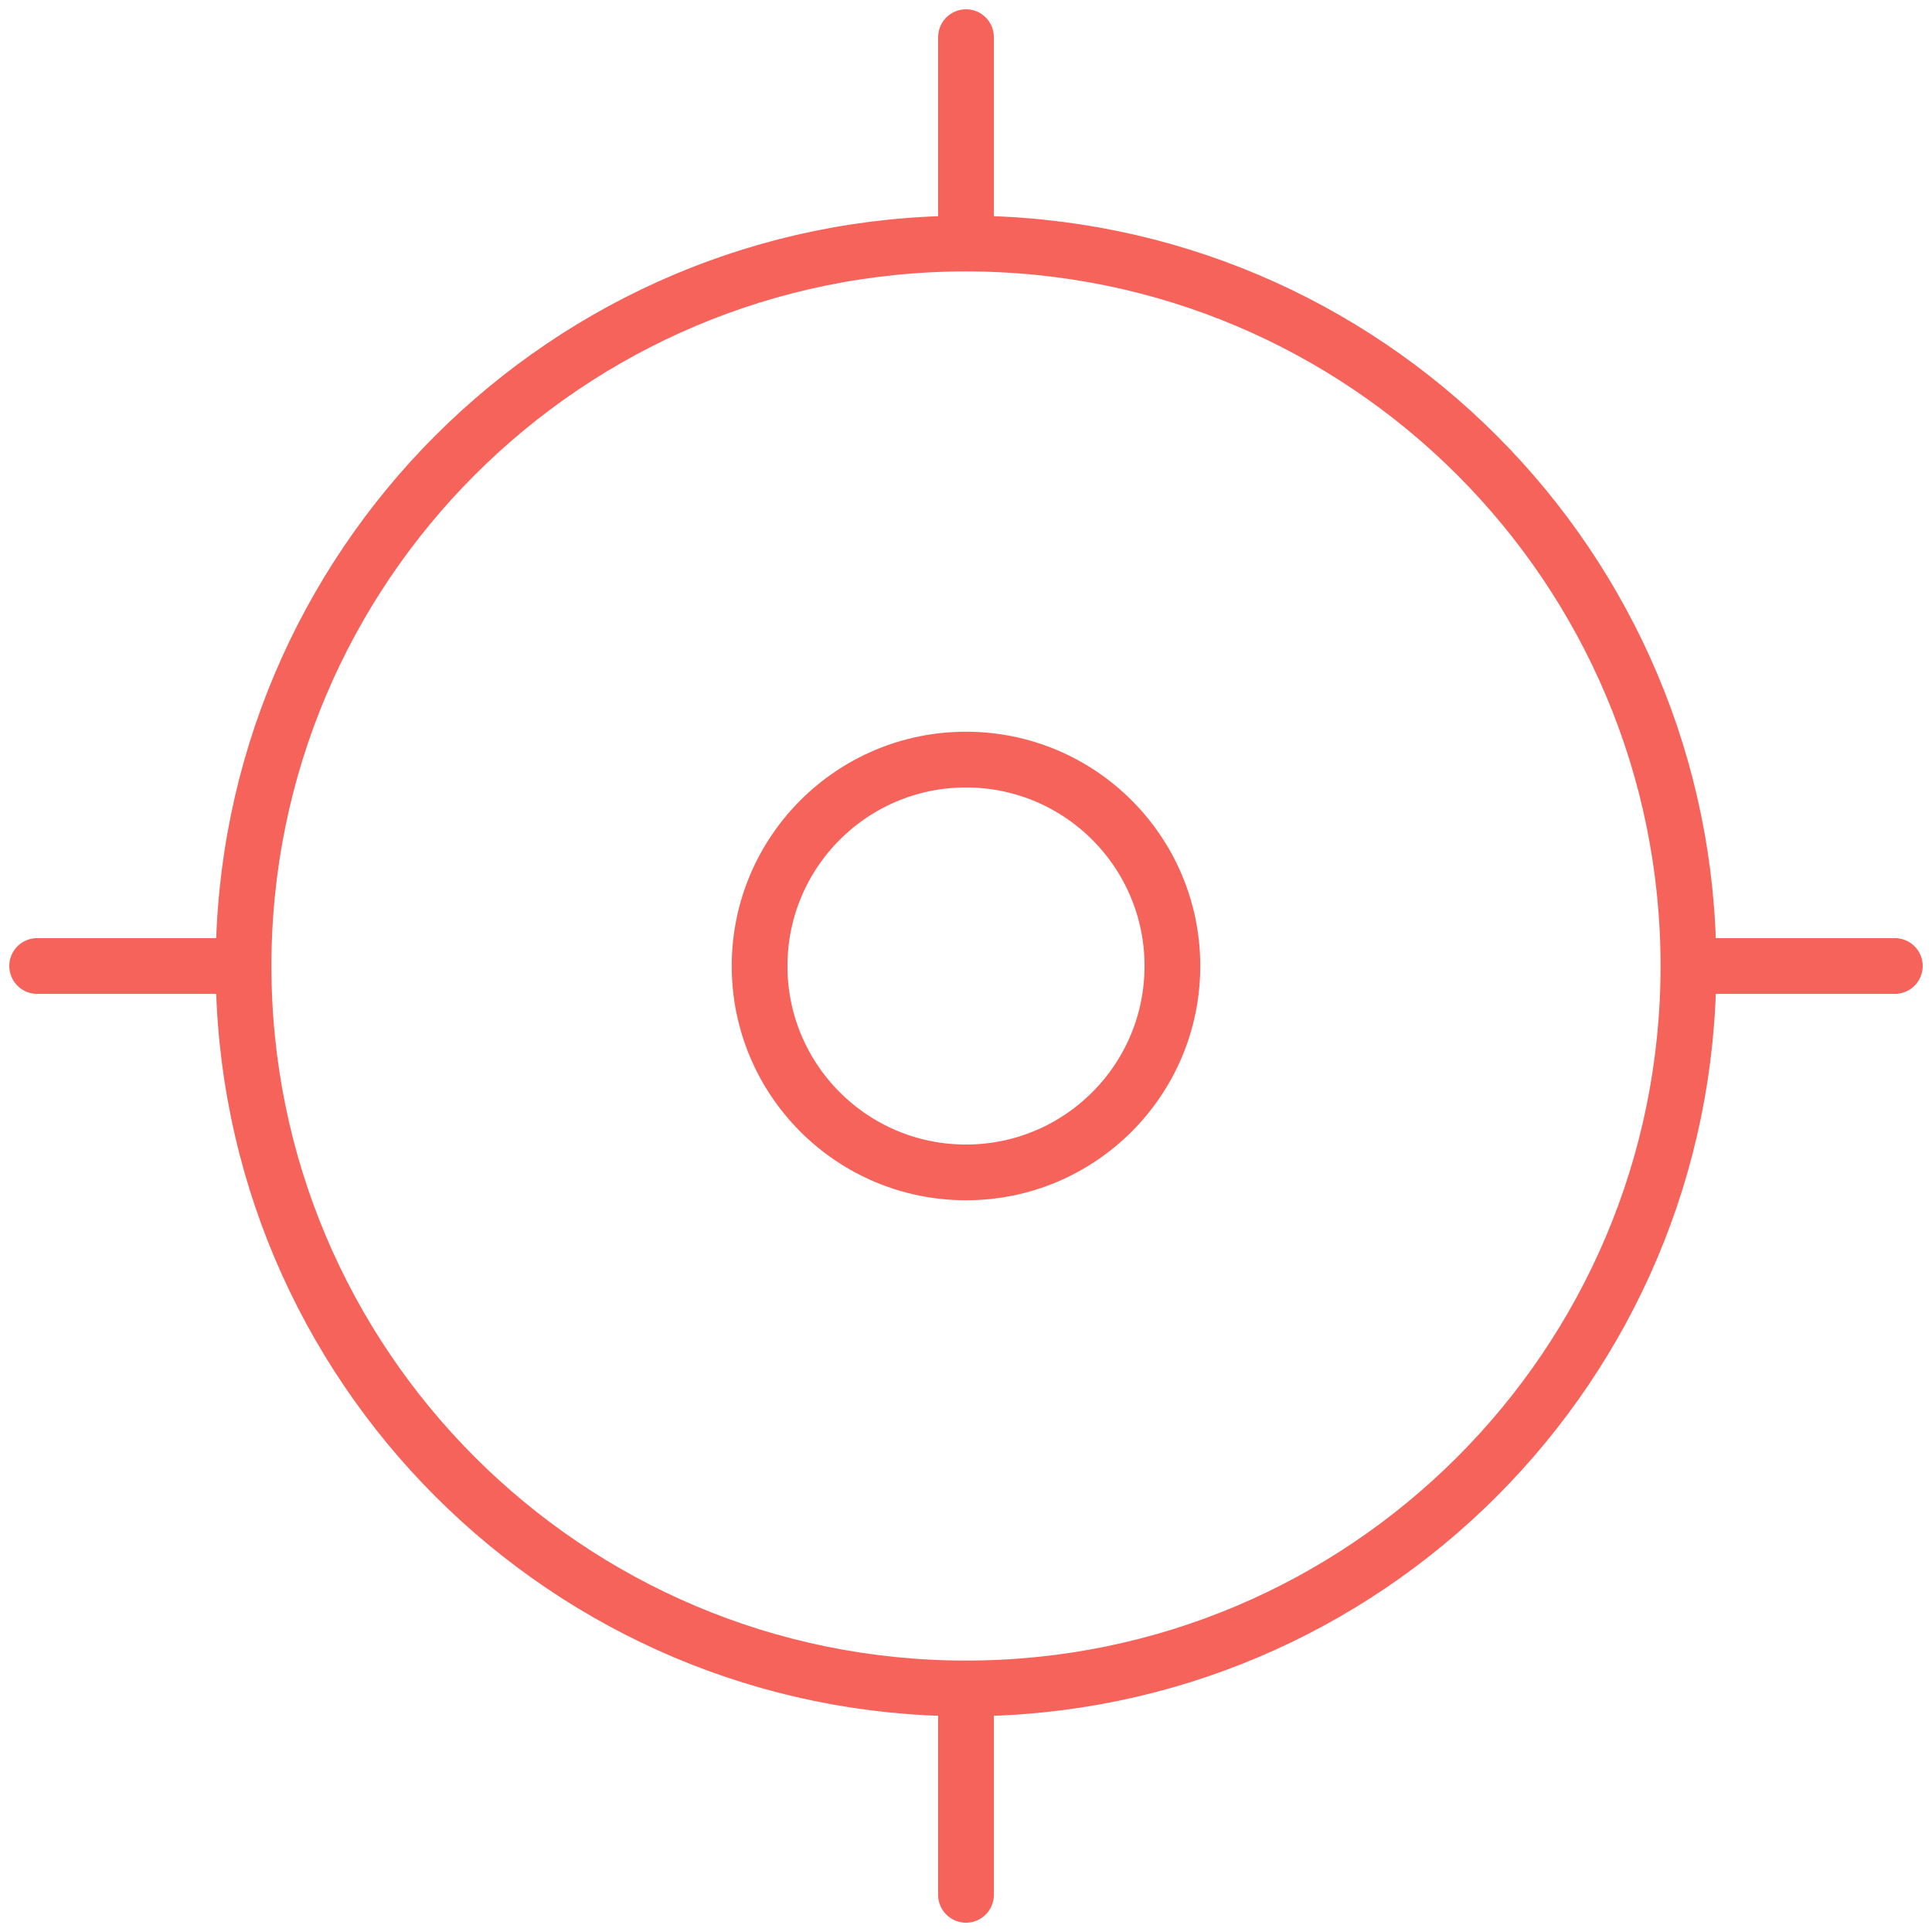
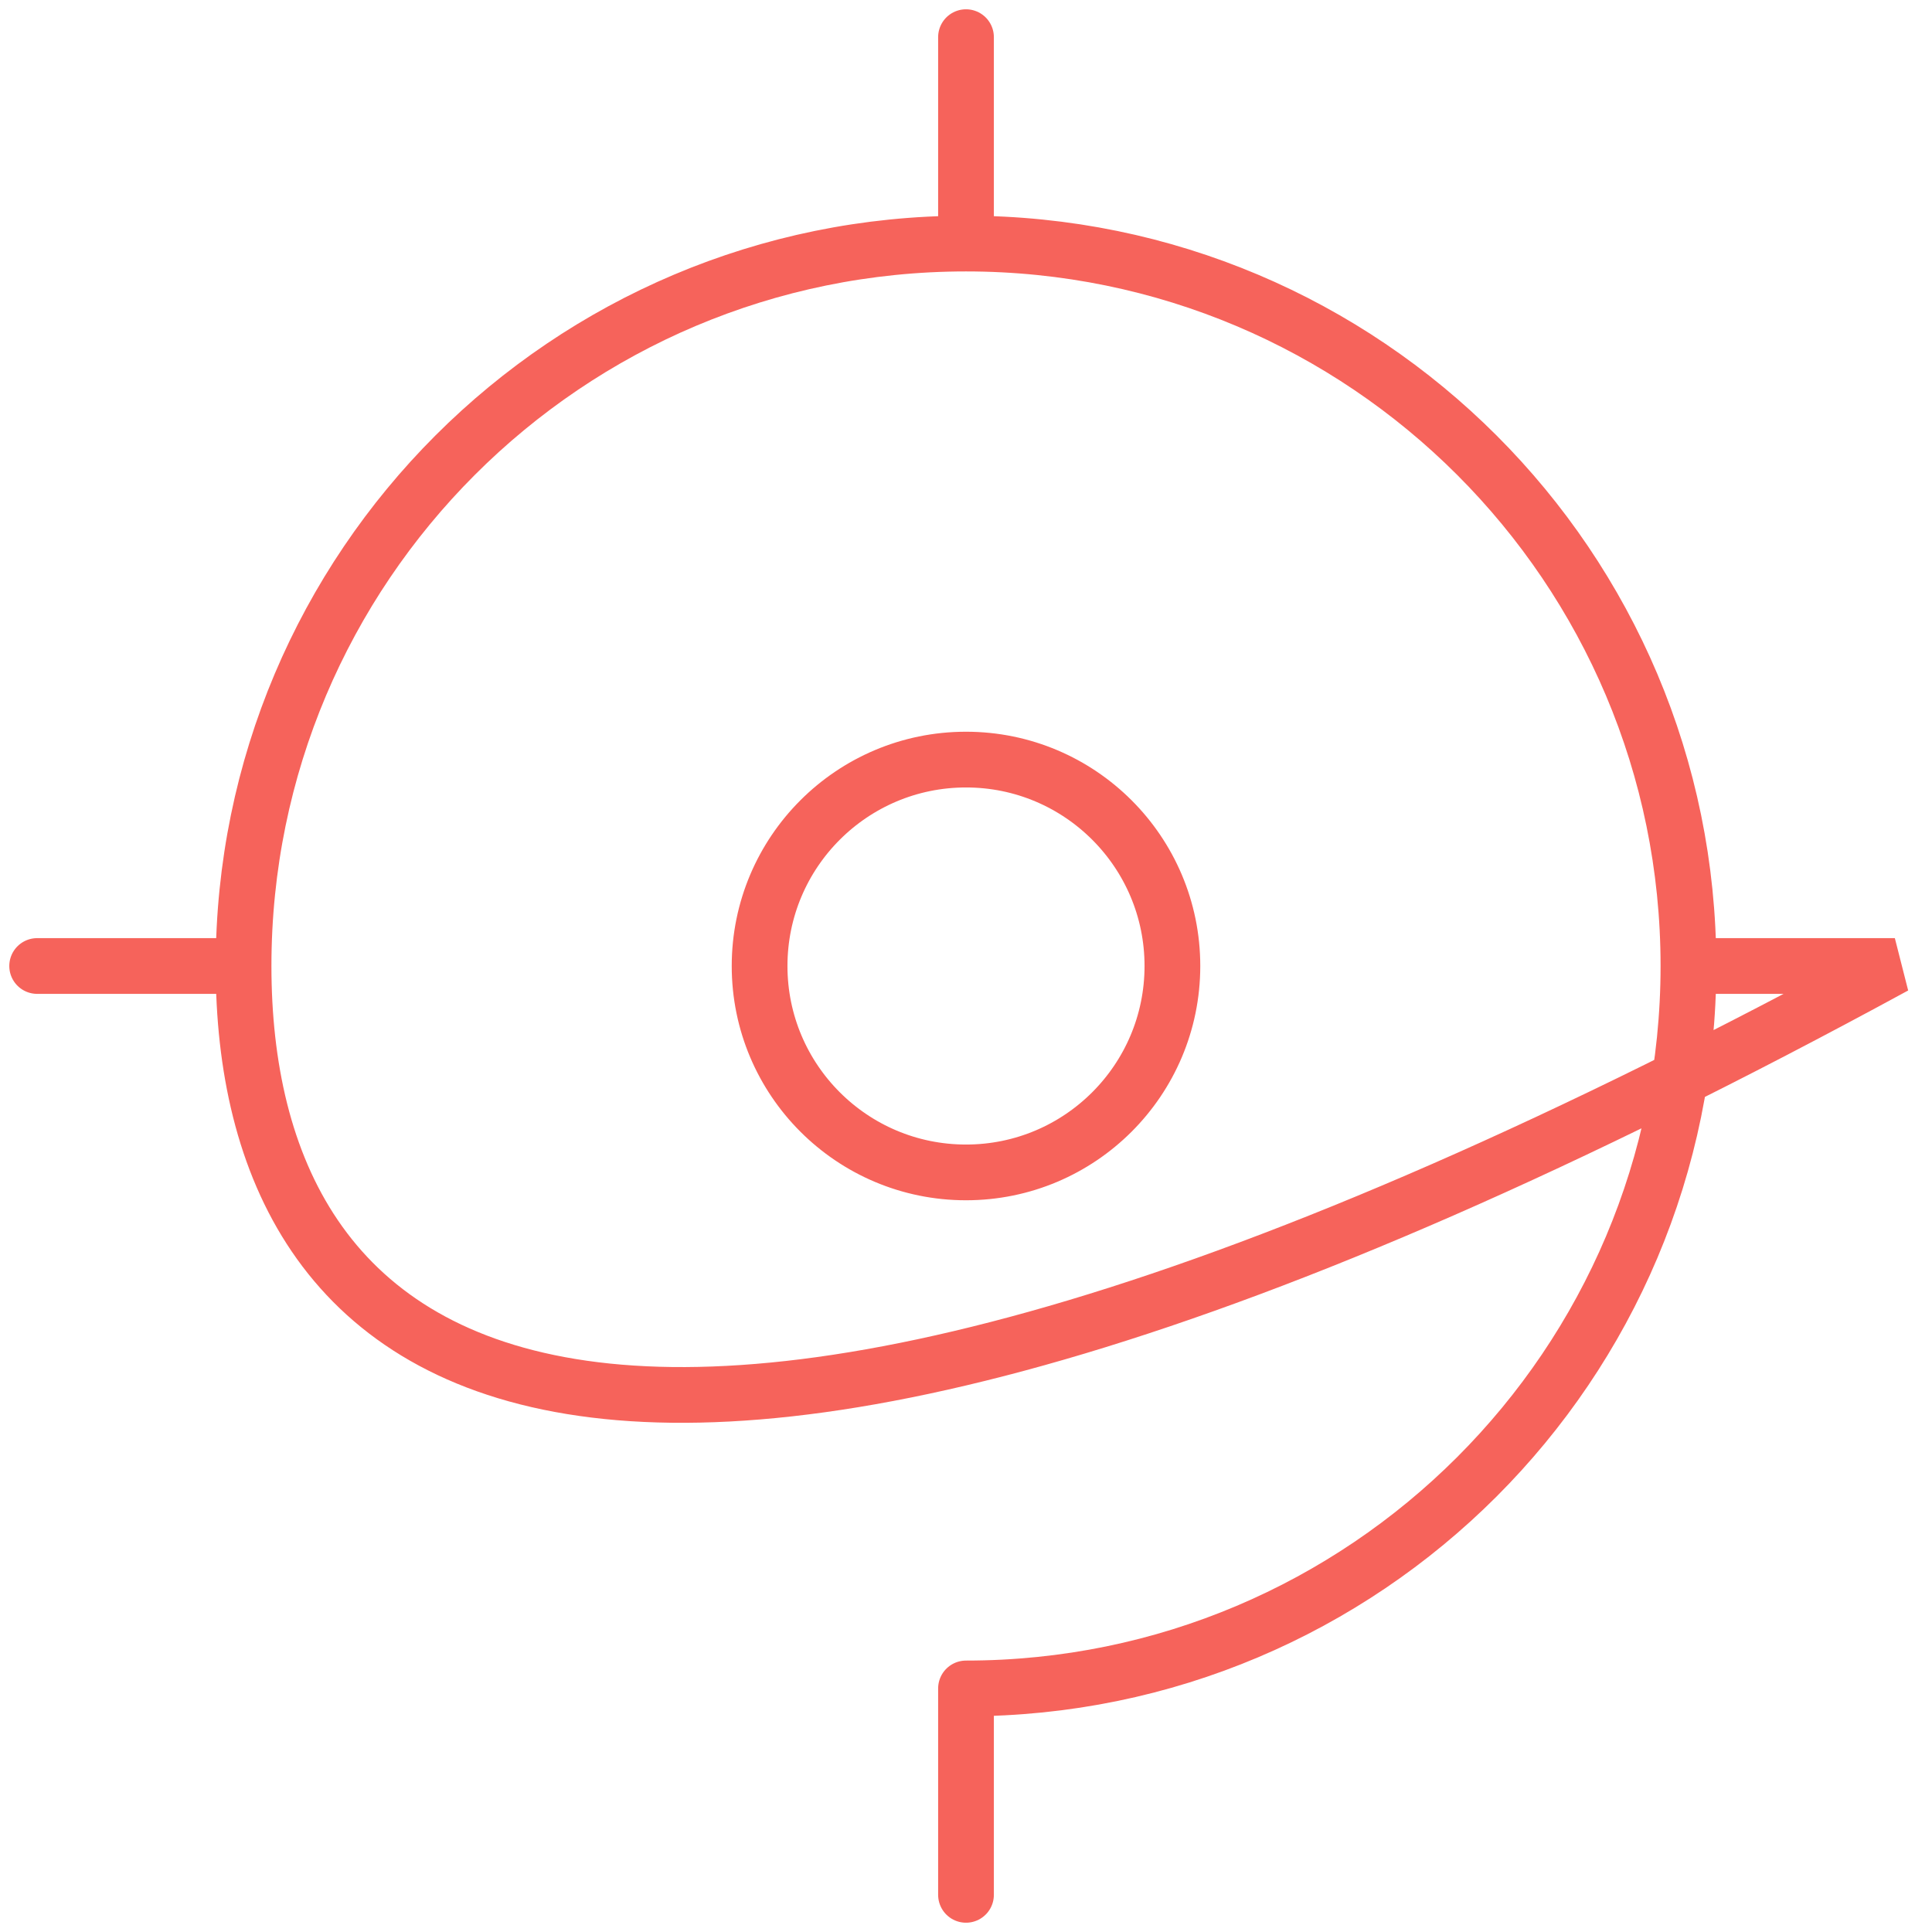
<svg xmlns="http://www.w3.org/2000/svg" width="104" height="104" viewBox="0 0 104 104" fill="none">
-   <path d="M90.889 52C90.889 73.478 73.478 90.889 52 90.889M90.889 52C90.889 30.522 73.478 13.111 52 13.111M90.889 52H102M52 90.889C30.522 90.889 13.111 73.478 13.111 52M52 90.889V102M13.111 52C13.111 30.522 30.522 13.111 52 13.111M13.111 52H2M52 13.111V2M63.111 52C63.111 58.136 58.136 63.111 52 63.111C45.864 63.111 40.889 58.136 40.889 52C40.889 45.864 45.864 40.889 52 40.889C58.136 40.889 63.111 45.864 63.111 52Z" stroke="#F6635B" stroke-width="3" stroke-linecap="round" />
+   <path d="M90.889 52C90.889 73.478 73.478 90.889 52 90.889M90.889 52C90.889 30.522 73.478 13.111 52 13.111M90.889 52H102C30.522 90.889 13.111 73.478 13.111 52M52 90.889V102M13.111 52C13.111 30.522 30.522 13.111 52 13.111M13.111 52H2M52 13.111V2M63.111 52C63.111 58.136 58.136 63.111 52 63.111C45.864 63.111 40.889 58.136 40.889 52C40.889 45.864 45.864 40.889 52 40.889C58.136 40.889 63.111 45.864 63.111 52Z" stroke="#F6635B" stroke-width="3" stroke-linecap="round" />
</svg>